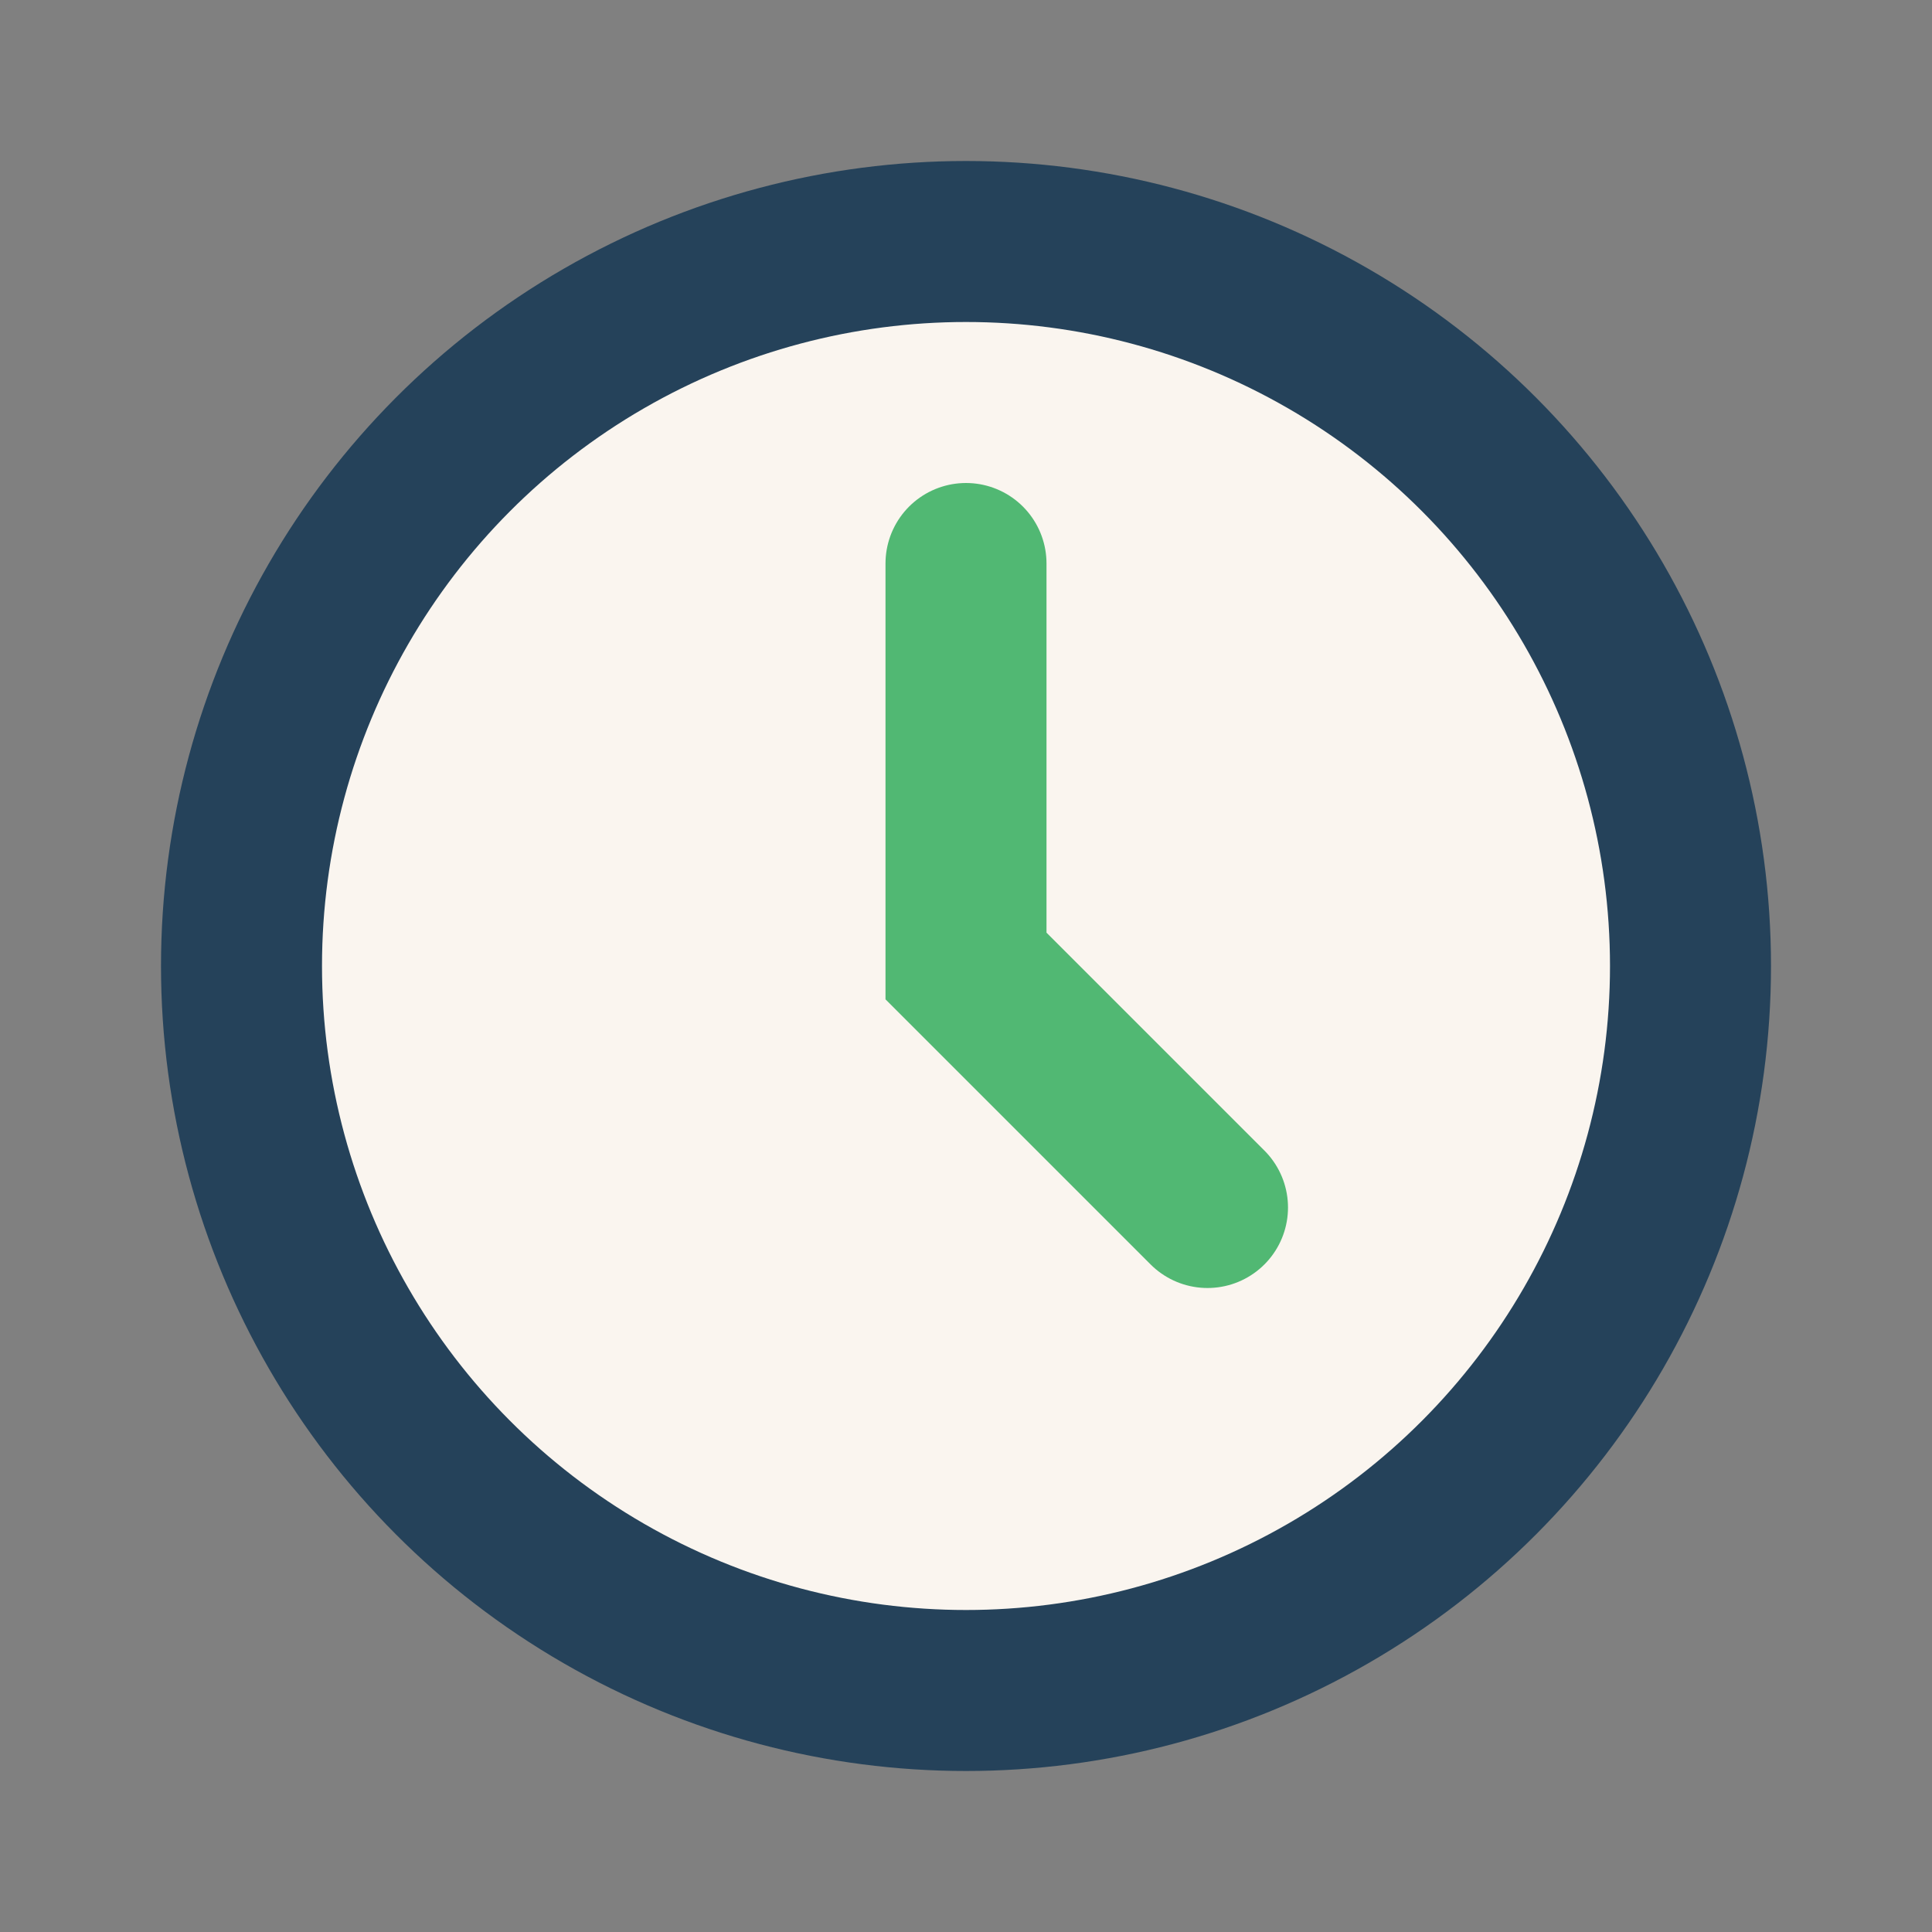
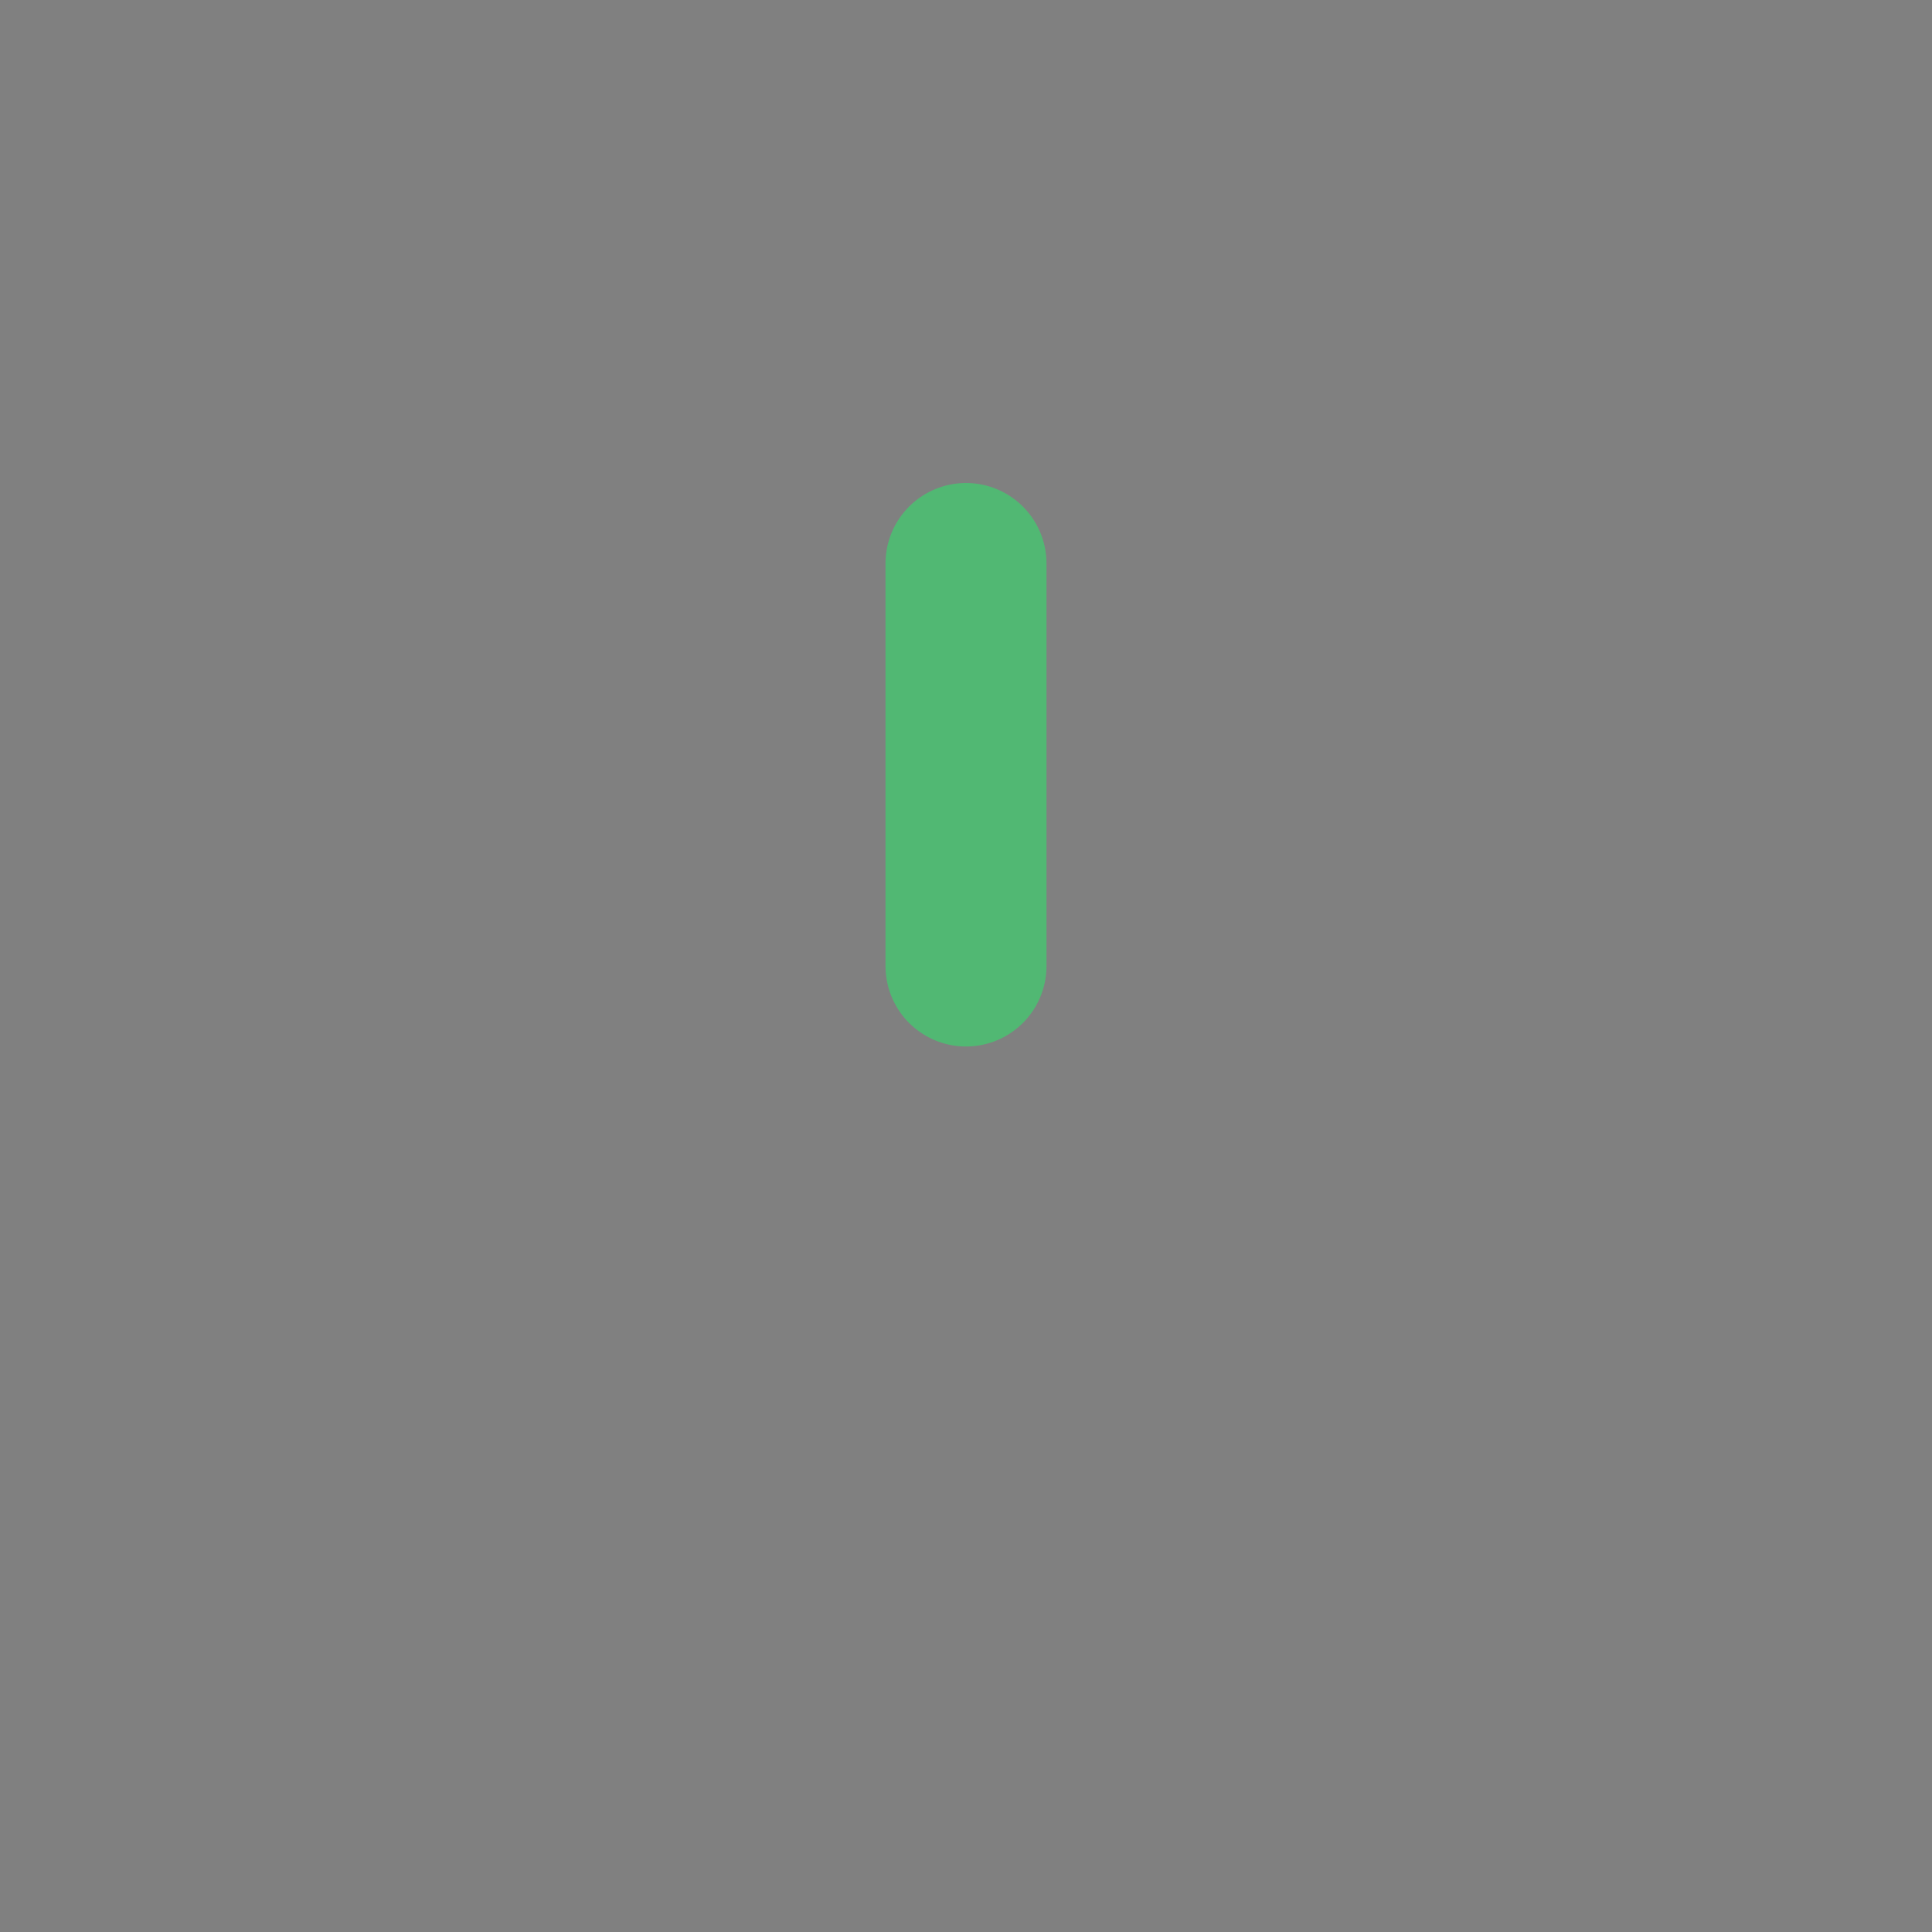
<svg xmlns="http://www.w3.org/2000/svg" viewBox="0 0 24 24" width="24" height="24">
  <rect x="0" y="0" width="24" height="24" fill="#808080" stroke="none" />
-   <circle cx="12" cy="12" r="9" stroke="#25425A" stroke-width="2" fill="#FAF5EF" />
-   <path d="M12 7v5l3 3" stroke="#51B873" stroke-width="2" stroke-linecap="round" fill="none" />
+   <path d="M12 7v5" stroke="#51B873" stroke-width="2" stroke-linecap="round" fill="none" />
</svg>